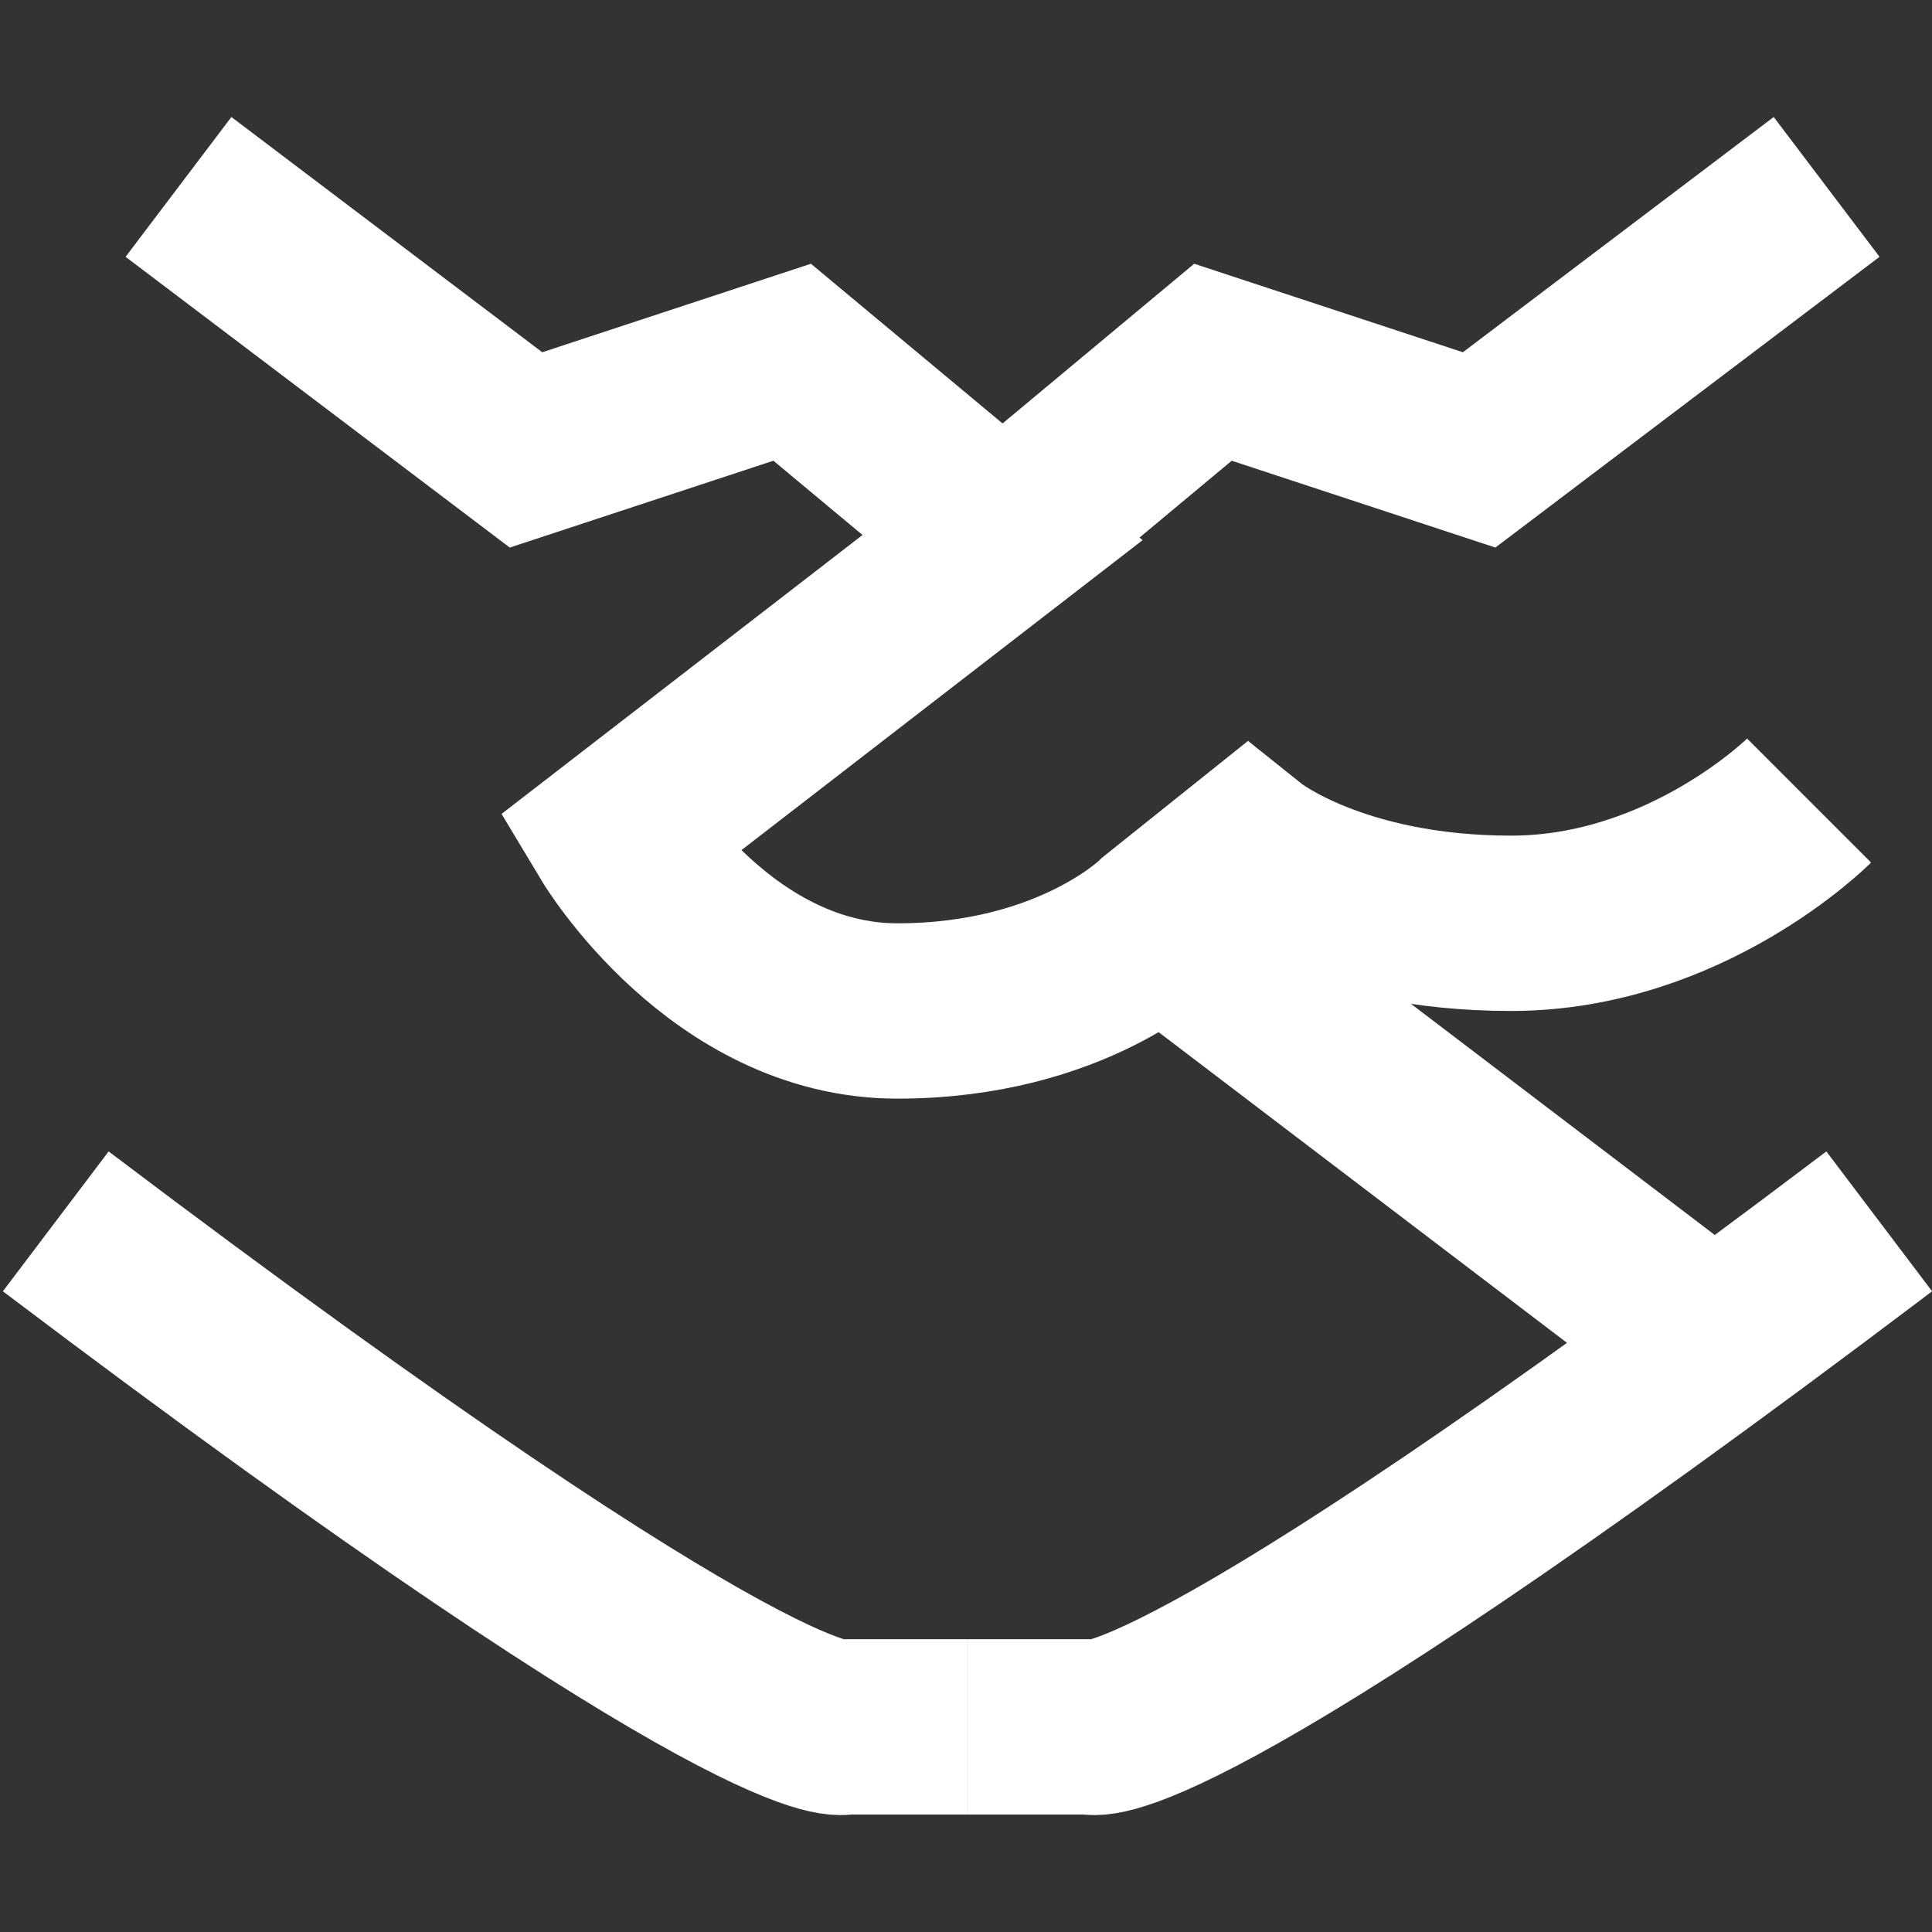
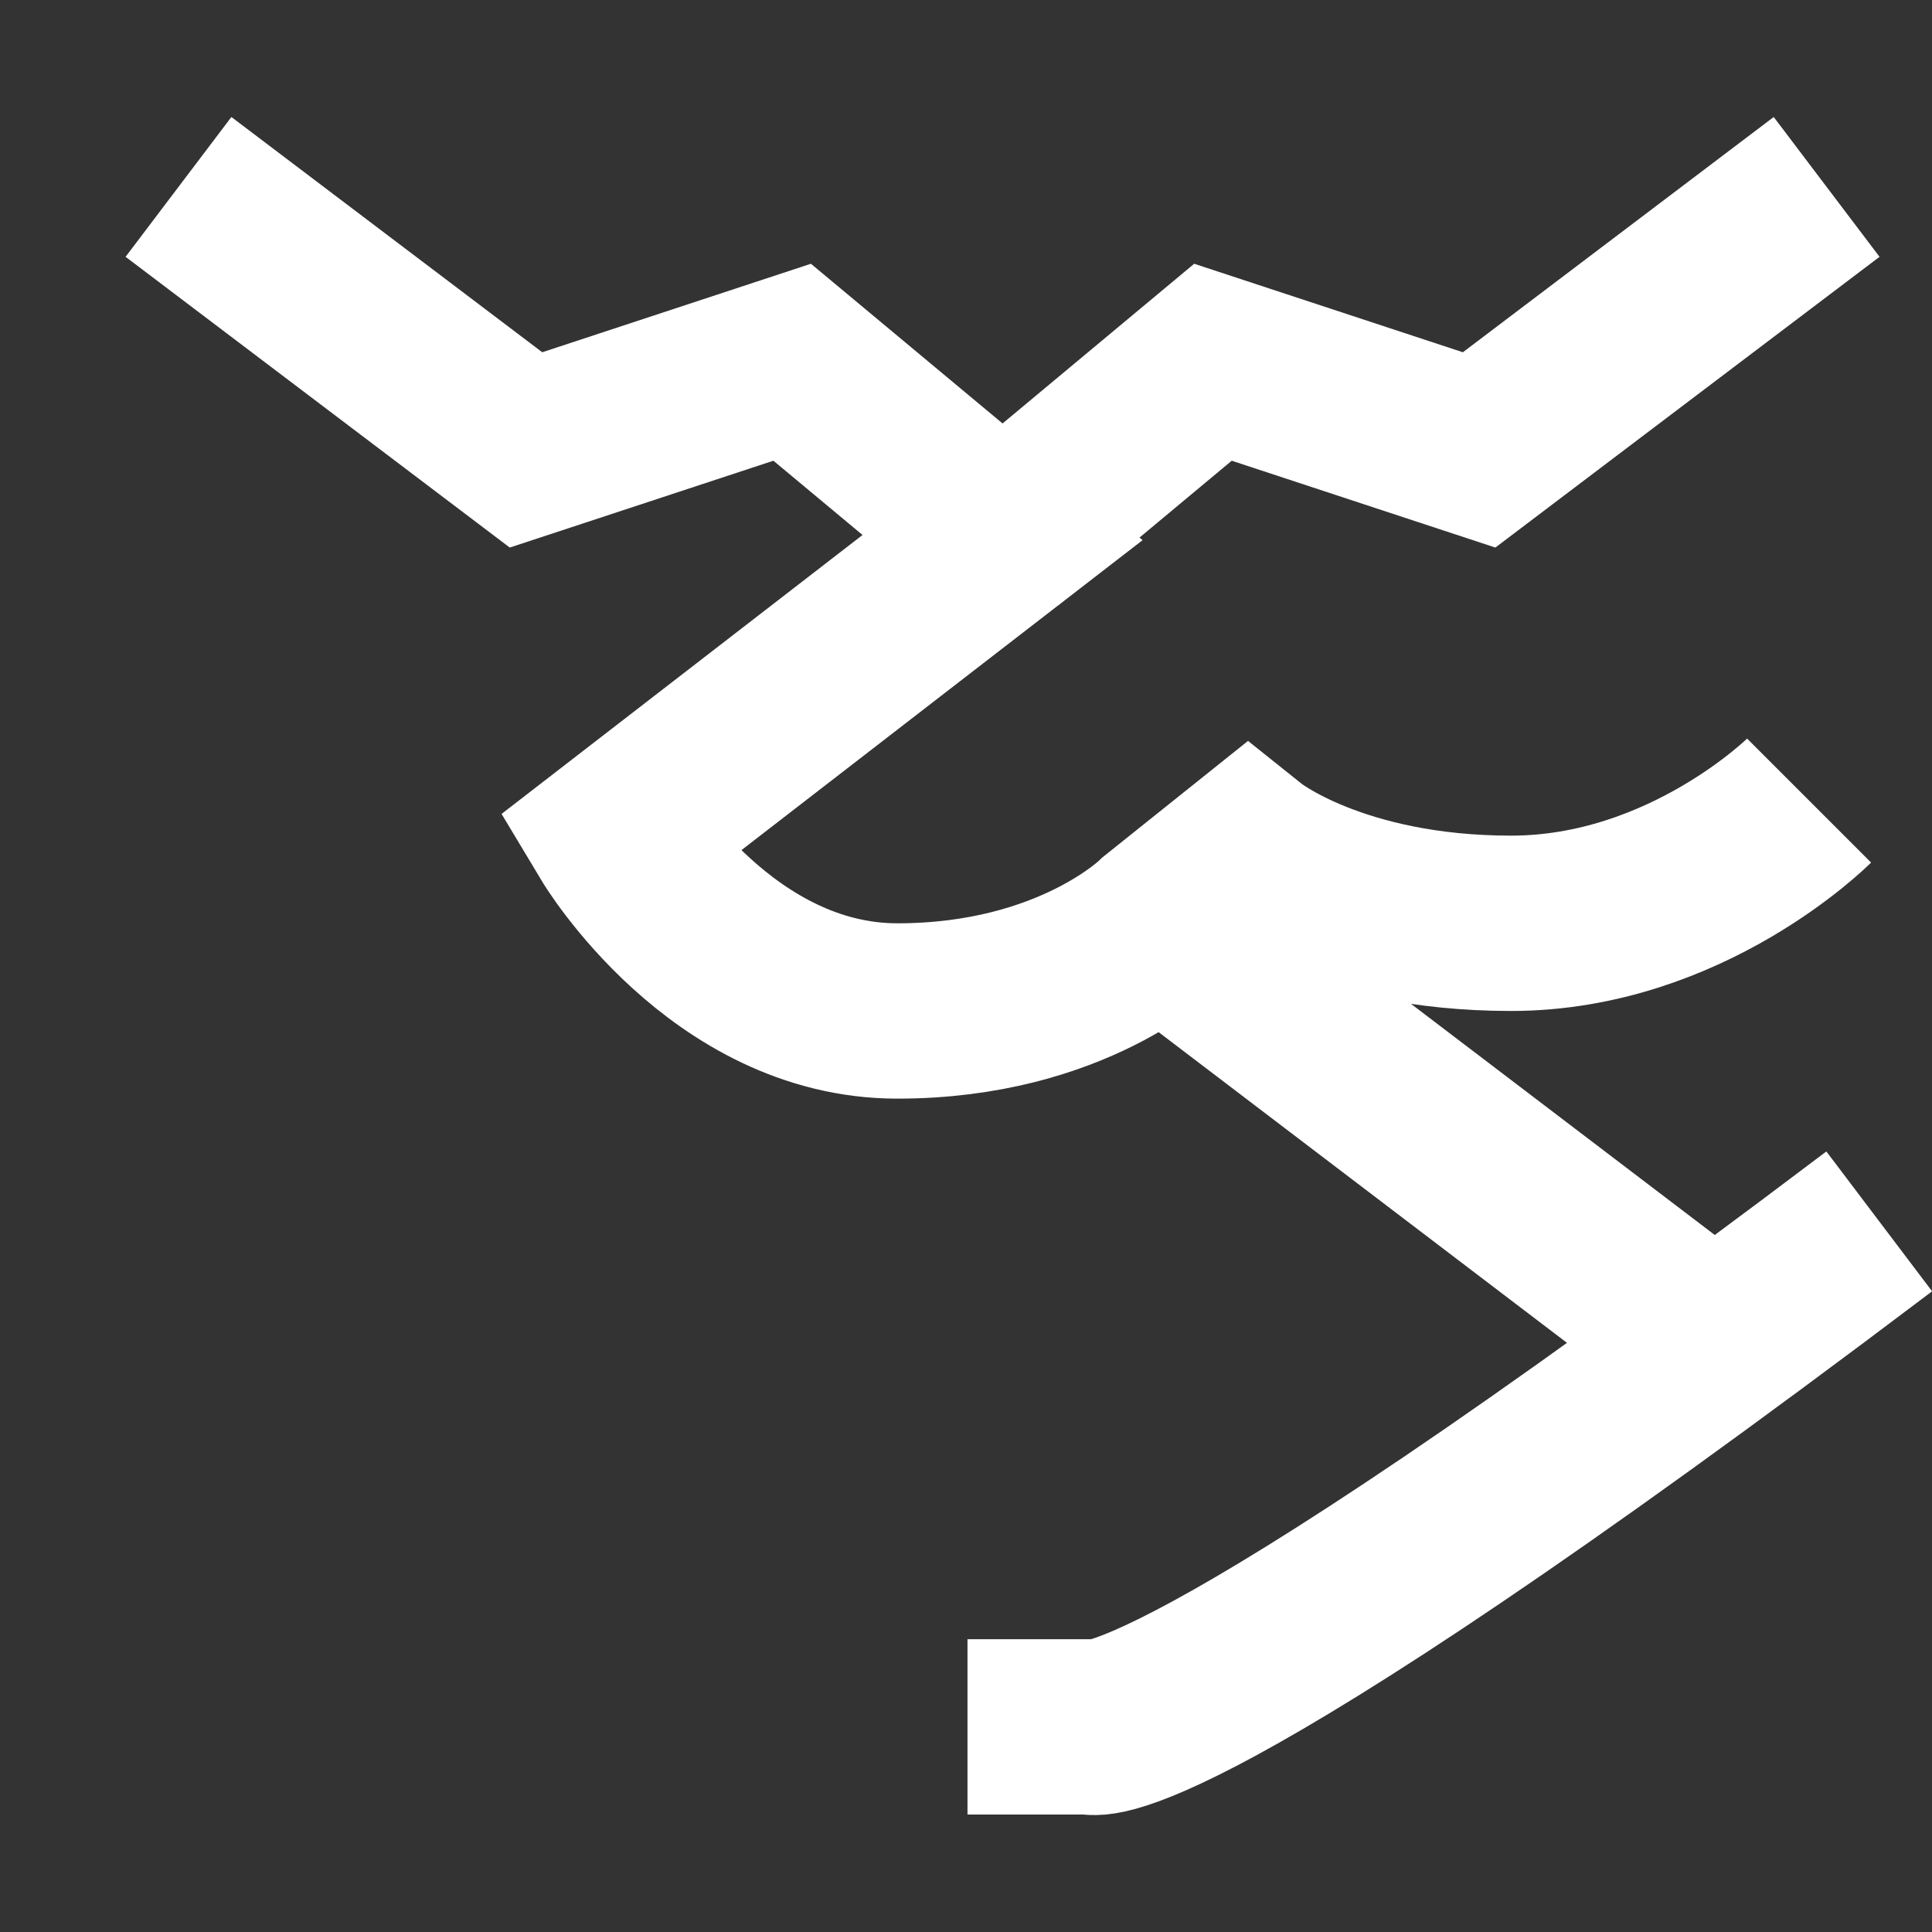
<svg xmlns="http://www.w3.org/2000/svg" id="Calque_1" version="1.1" viewBox="0 0 110.19 110.19">
  <rect x="0" y="0" width="110.19" height="110.19" fill="#333333" stroke="none" />
  <defs>
    <style>
      .st0 {
        fill: none;
        stroke: #fff;
        stroke-miterlimit: 10;
        stroke-width: 10px;
      }
    </style>
  </defs>
-   <path class="st0" d="M55.18,98.49h-7s-4,2.17-45-28.83" />
  <path class="st0" d="M55.18,98.49h7s4,2.17,45-28.83" />
  <polyline class="st0" points="57.18 30.66 69.18 20.66 84.36 25.66 104.18 10.66" />
  <path class="st0" d="M10.18,10.66l19.82,15,15.18-5,12,10-22,17s6,10,16,10,15-5,15-5l5-4s5,4,15,4,17-7,17-7" />
  <line class="st0" x1="97.75" y1="76.68" x2="66.18" y2="52.66" />
</svg>